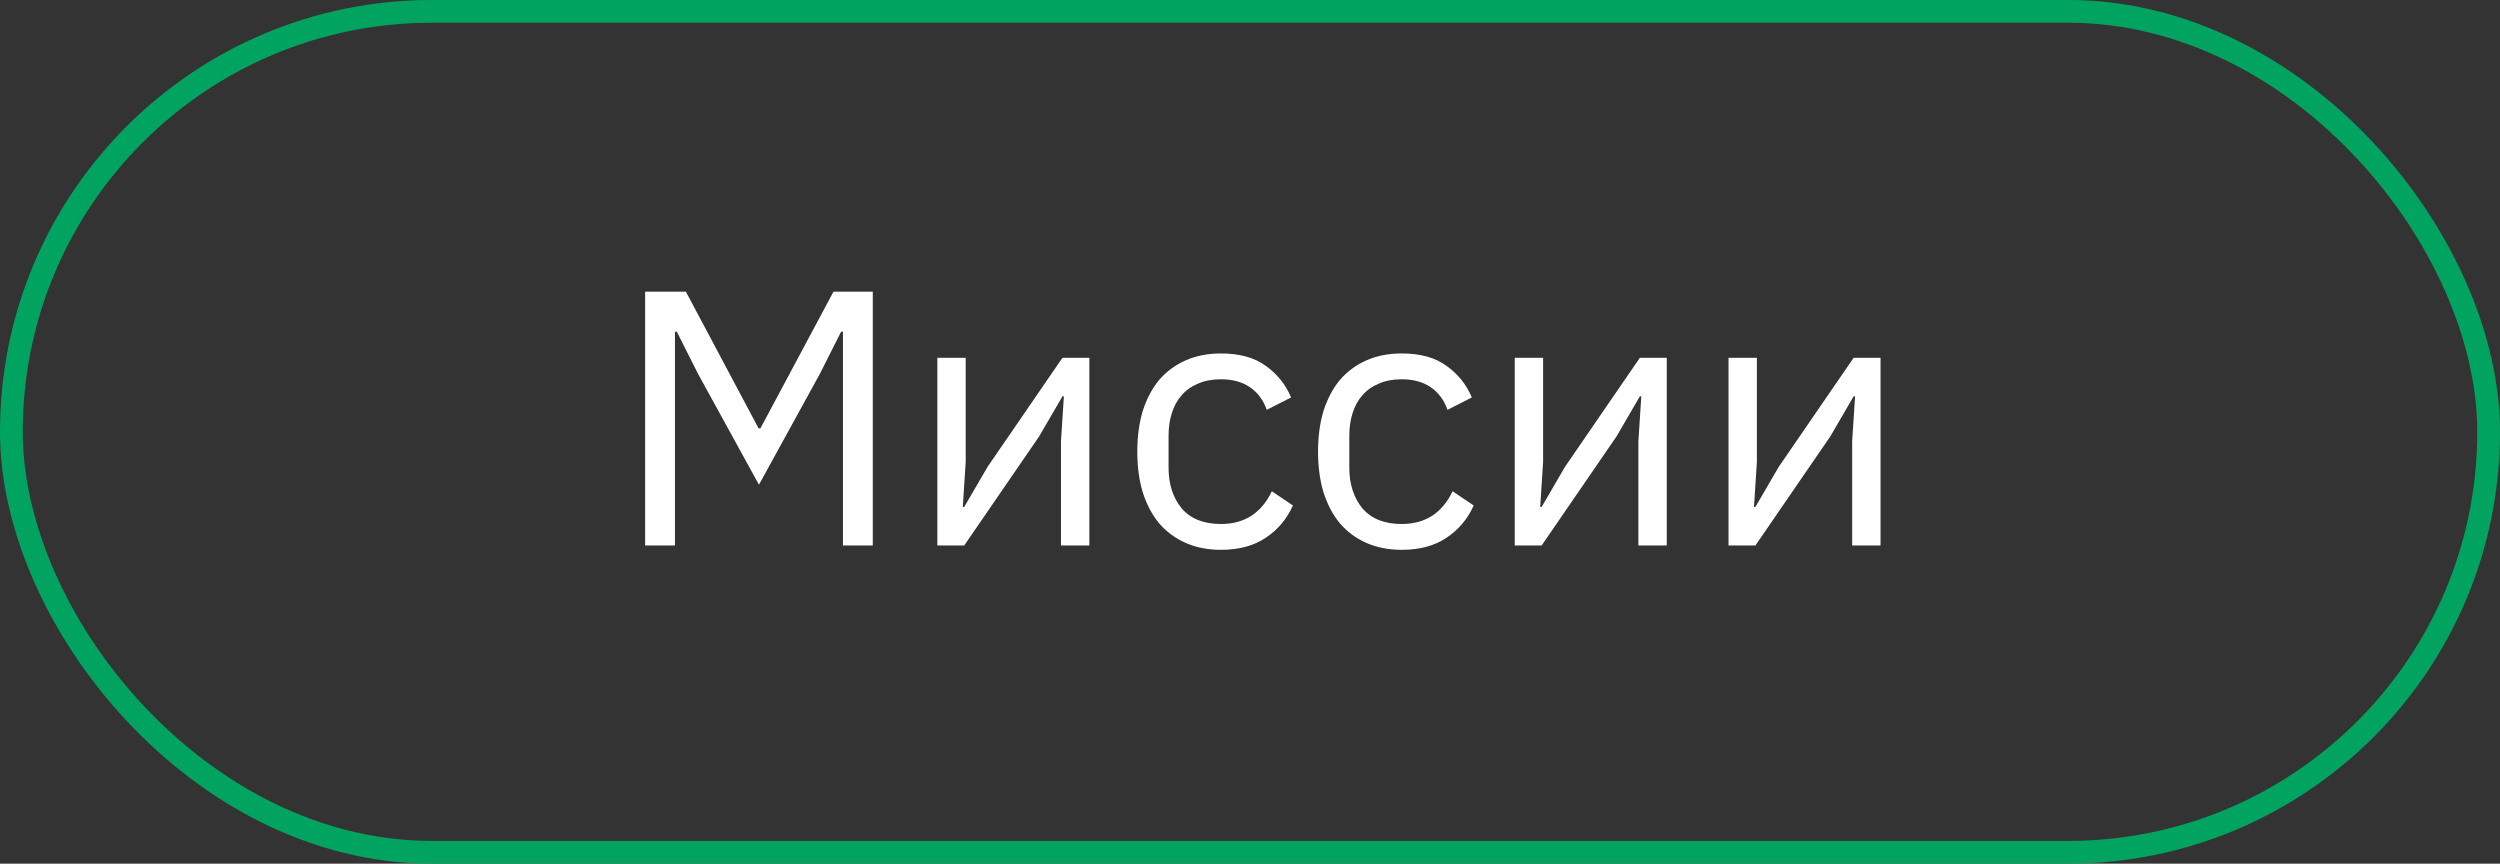
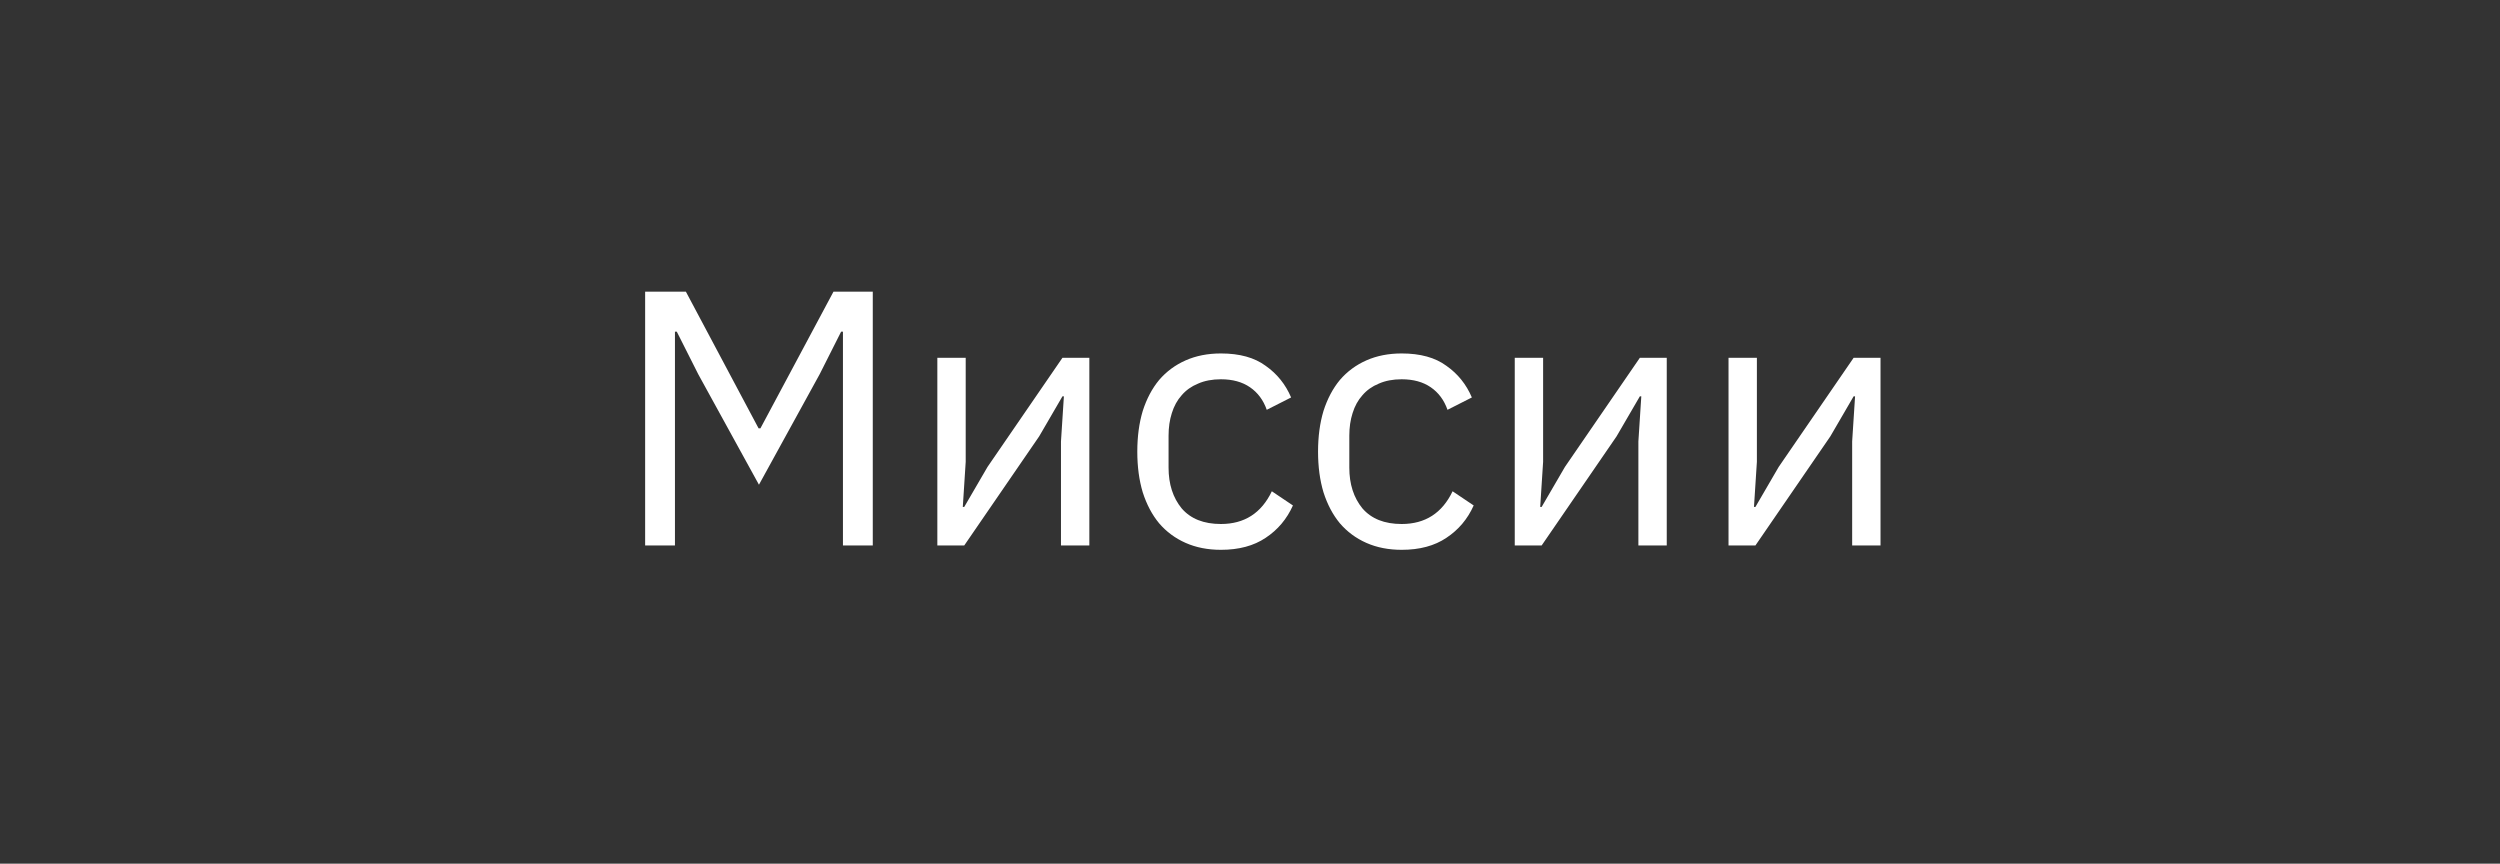
<svg xmlns="http://www.w3.org/2000/svg" width="110" height="38" viewBox="0 0 110 38" fill="none">
  <rect x="0" y="0" width="110" height="38" fill="#333333" stroke="none" />
-   <rect x="0.5" y="0.5" width="109" height="37" rx="18.5" stroke="#00A460" />
  <path d="M37.09 14.592H37.01L36.066 16.464L33.394 21.328L30.722 16.464L29.778 14.592H29.698V24H28.386V12.832H30.178L33.378 18.848H33.458L36.674 12.832H38.402V24H37.09V14.592ZM41.243 15.744H42.491V20.32L42.363 22.304H42.427L43.451 20.544L46.747 15.744H47.931V24H46.683V19.424L46.811 17.44H46.747L45.723 19.2L42.427 24H41.243V15.744ZM53.721 24.192C53.145 24.192 52.628 24.091 52.169 23.888C51.71 23.685 51.321 23.397 51.001 23.024C50.692 22.651 50.452 22.197 50.281 21.664C50.121 21.131 50.041 20.533 50.041 19.872C50.041 19.211 50.121 18.613 50.281 18.08C50.452 17.547 50.692 17.093 51.001 16.72C51.321 16.347 51.71 16.059 52.169 15.856C52.628 15.653 53.145 15.552 53.721 15.552C54.542 15.552 55.198 15.733 55.689 16.096C56.19 16.448 56.564 16.912 56.809 17.488L55.737 18.032C55.588 17.605 55.342 17.275 55.001 17.04C54.66 16.805 54.233 16.688 53.721 16.688C53.337 16.688 53.001 16.752 52.713 16.88C52.425 16.997 52.185 17.168 51.993 17.392C51.801 17.605 51.657 17.867 51.561 18.176C51.465 18.475 51.417 18.805 51.417 19.168V20.576C51.417 21.301 51.609 21.899 51.993 22.368C52.388 22.827 52.964 23.056 53.721 23.056C54.756 23.056 55.502 22.576 55.961 21.616L56.889 22.24C56.622 22.837 56.222 23.312 55.689 23.664C55.166 24.016 54.51 24.192 53.721 24.192ZM61.674 24.192C61.098 24.192 60.581 24.091 60.122 23.888C59.663 23.685 59.274 23.397 58.954 23.024C58.645 22.651 58.405 22.197 58.234 21.664C58.074 21.131 57.994 20.533 57.994 19.872C57.994 19.211 58.074 18.613 58.234 18.08C58.405 17.547 58.645 17.093 58.954 16.72C59.274 16.347 59.663 16.059 60.122 15.856C60.581 15.653 61.098 15.552 61.674 15.552C62.495 15.552 63.151 15.733 63.642 16.096C64.144 16.448 64.517 16.912 64.762 17.488L63.69 18.032C63.541 17.605 63.295 17.275 62.954 17.04C62.613 16.805 62.186 16.688 61.674 16.688C61.29 16.688 60.954 16.752 60.666 16.88C60.378 16.997 60.138 17.168 59.946 17.392C59.754 17.605 59.61 17.867 59.514 18.176C59.418 18.475 59.37 18.805 59.37 19.168V20.576C59.37 21.301 59.562 21.899 59.946 22.368C60.341 22.827 60.917 23.056 61.674 23.056C62.709 23.056 63.456 22.576 63.914 21.616L64.842 22.24C64.576 22.837 64.175 23.312 63.642 23.664C63.12 24.016 62.464 24.192 61.674 24.192ZM66.649 15.744H67.897V20.32L67.769 22.304H67.833L68.857 20.544L72.153 15.744H73.337V24H72.089V19.424L72.217 17.44H72.153L71.129 19.2L67.833 24H66.649V15.744ZM76.055 15.744H77.303V20.32L77.175 22.304H77.239L78.263 20.544L81.559 15.744H82.743V24H81.495V19.424L81.623 17.44H81.559L80.535 19.2L77.239 24H76.055V15.744Z" fill="white" />
</svg>